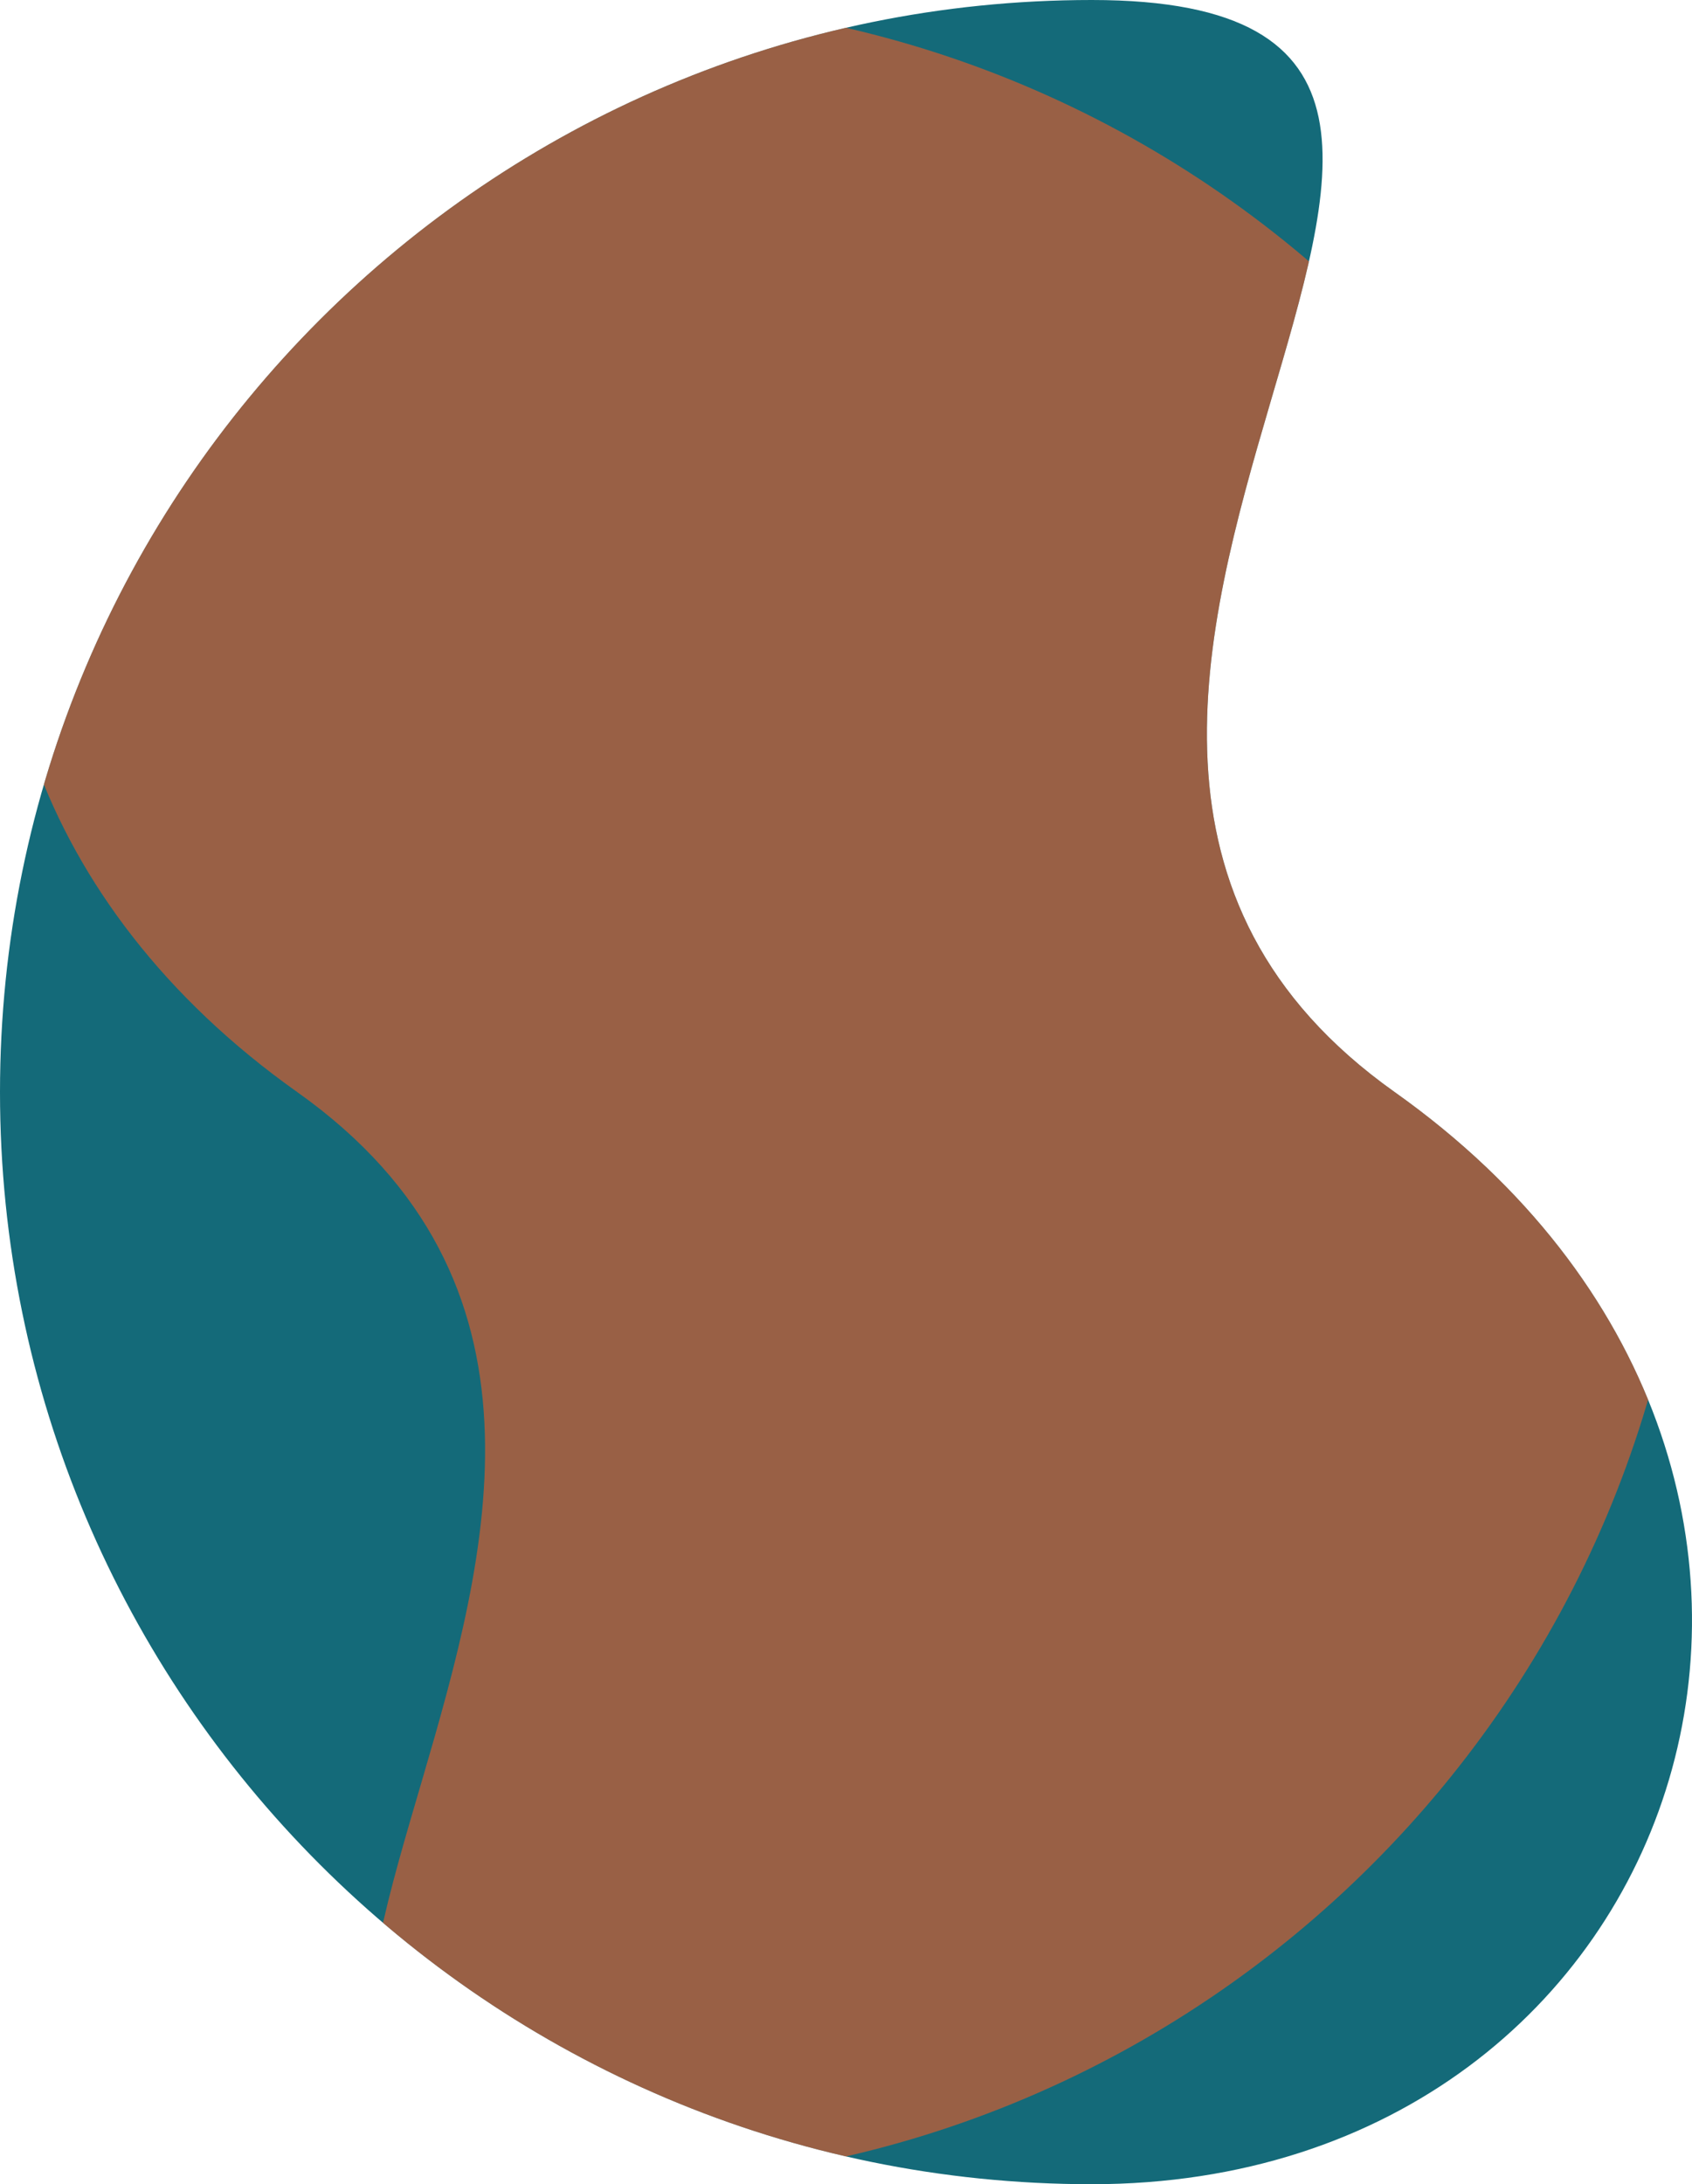
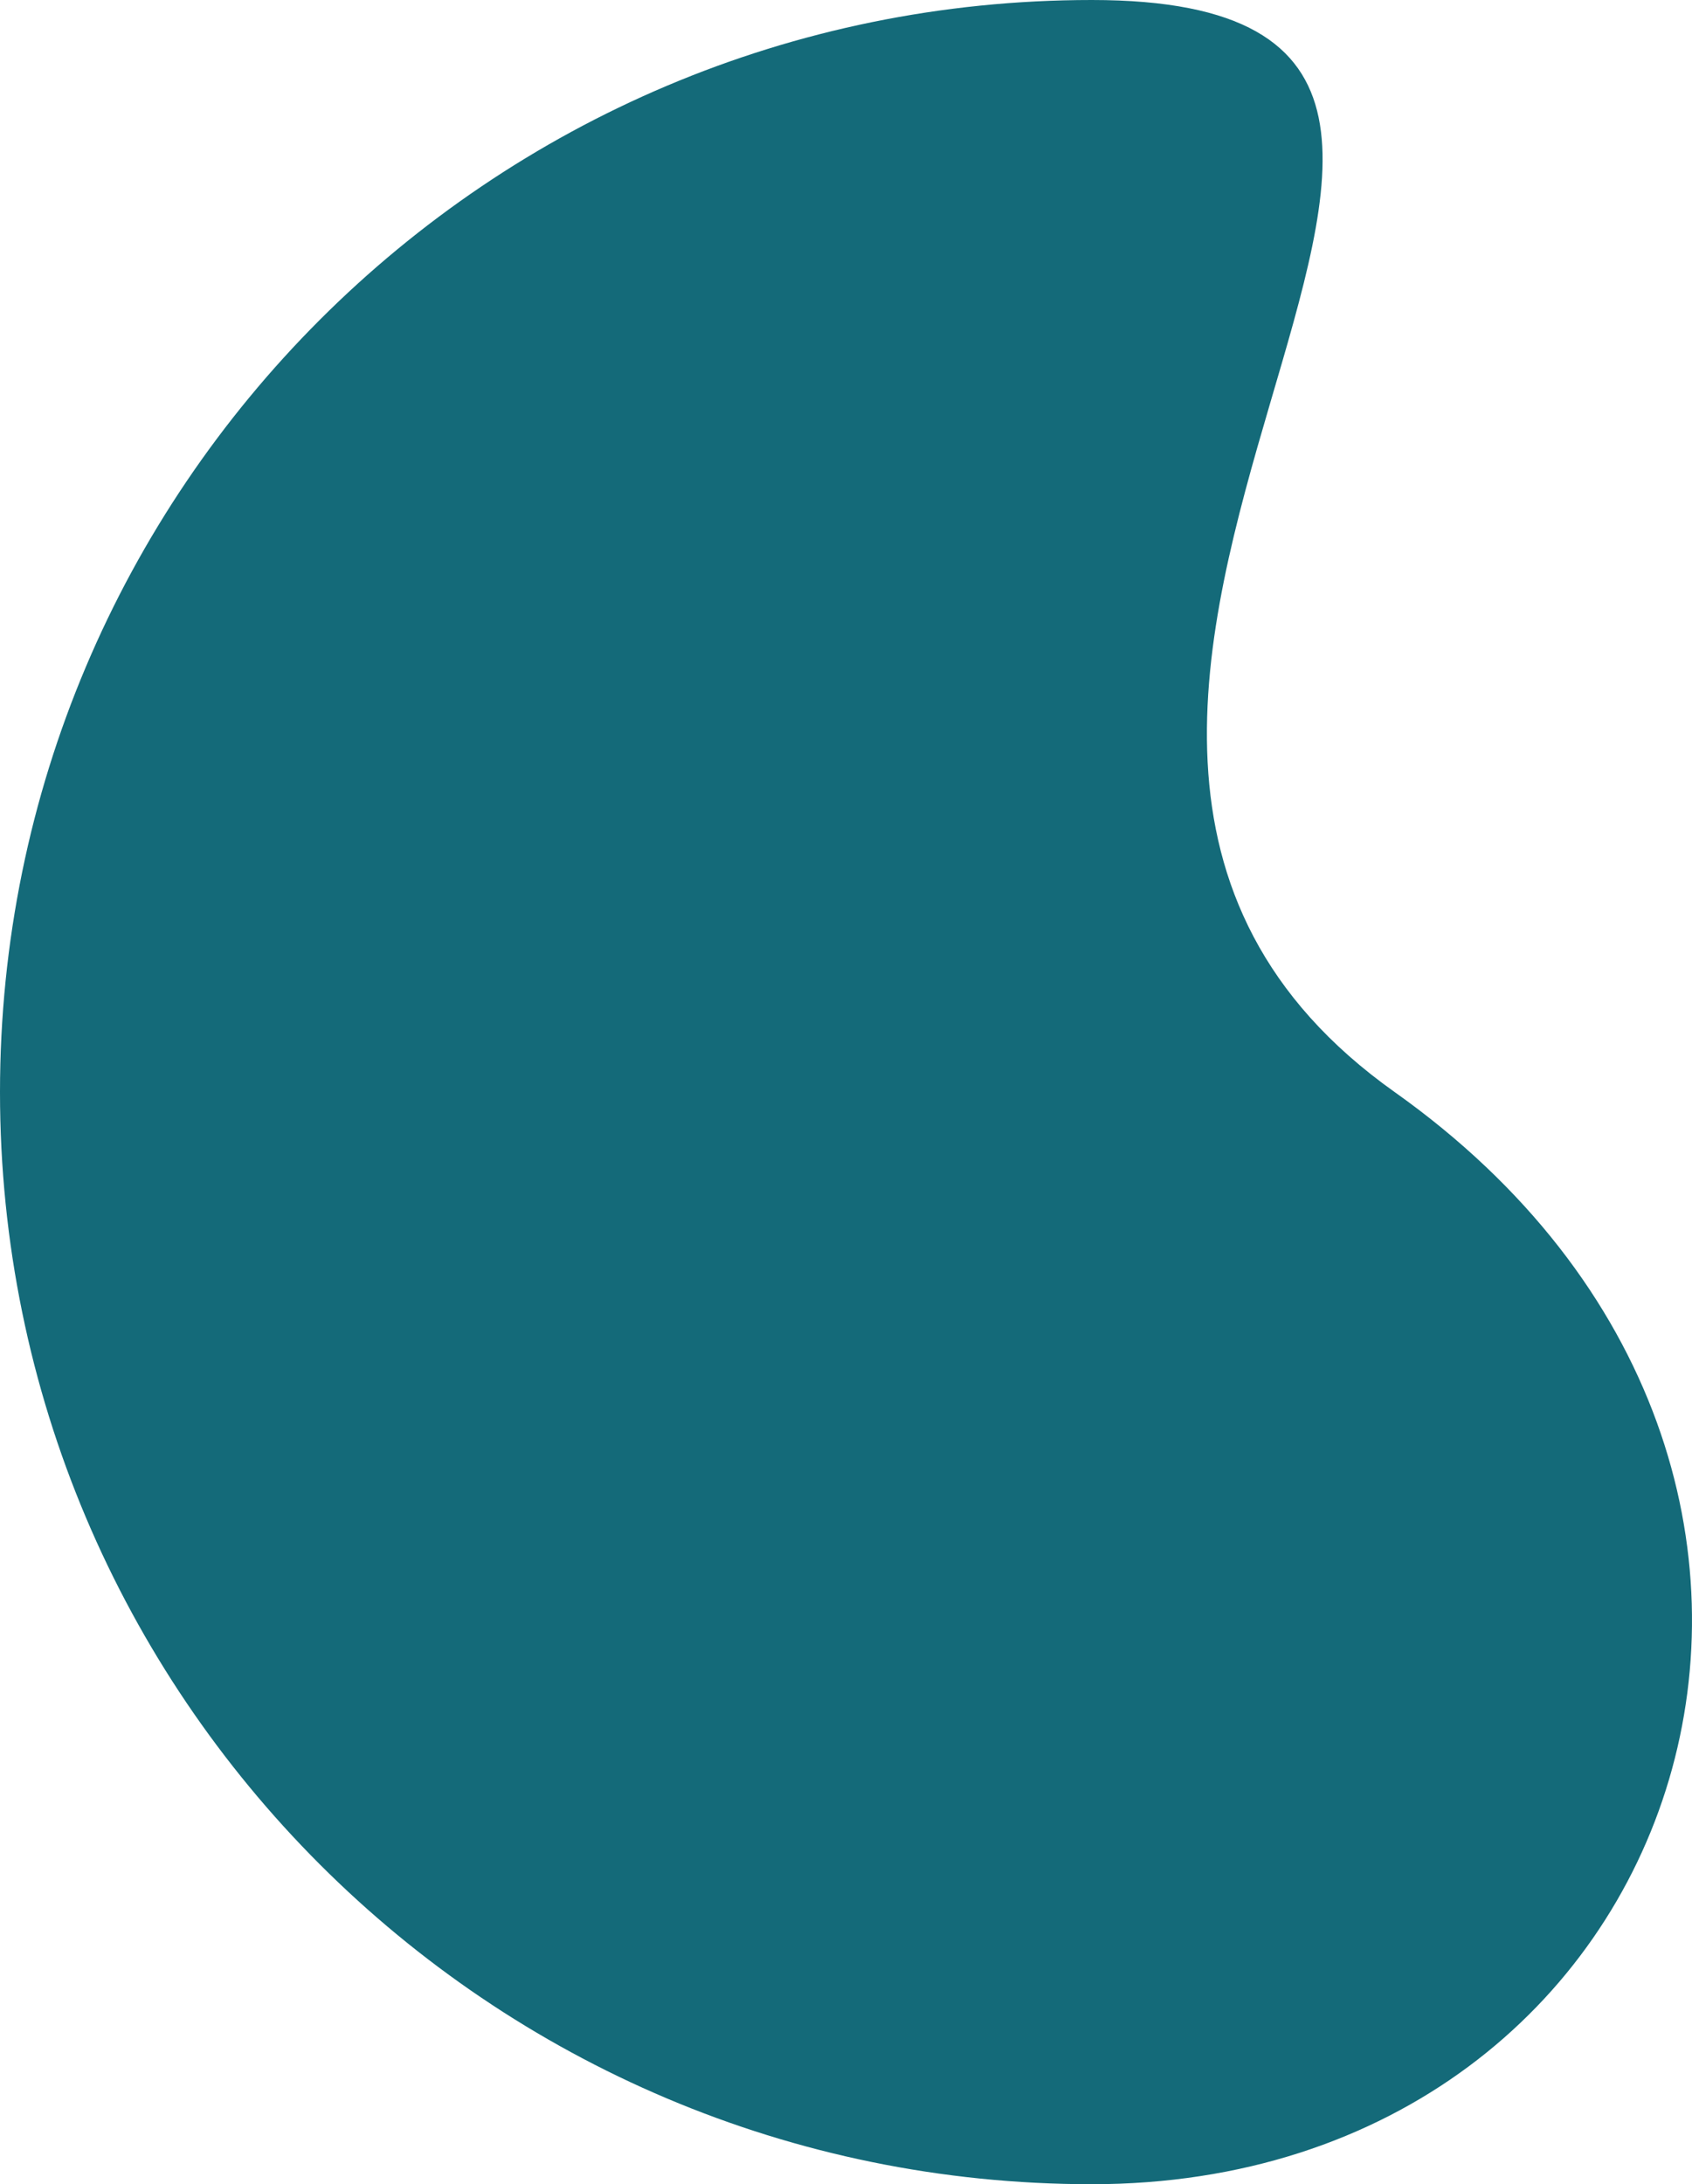
<svg xmlns="http://www.w3.org/2000/svg" height="638.601" viewBox="0 0 494.836 638.601" width="494.836">
  <clipPath id="a">
-     <path d="m319.3 0c176.345 0-67.066 208.923 88.593 319.3s87.752 319.3-88.593 319.3-319.3-142.955-319.3-319.3 142.956-319.3 319.3-319.3z" transform="translate(297.858 1341)" />
-   </clipPath>
+     </clipPath>
  <linearGradient id="b" gradientUnits="objectBoundingBox" x1=".5" x2=".5" y2="1">
    <stop offset="0" stop-color="#dddff9" />
    <stop offset="1" stop-color="#5864ff" />
  </linearGradient>
-   <path d="m319.3 0c176.345 0-67.066 208.923 88.593 319.3s87.752 319.3-88.593 319.3-319.3-142.955-319.3-319.3 142.956-319.3 319.3-319.3z" fill="#146a79" />
+   <path d="m319.3 0c176.345 0-67.066 208.923 88.593 319.3s87.752 319.3-88.593 319.3-319.3-142.955-319.3-319.3 142.956-319.3 319.3-319.3" fill="#146a79" />
  <g clip-path="url(#a)" transform="translate(-297.858 -1341)">
-     <path d="m319.3 0c176.345 0-67.066 208.923 88.593 319.3s87.752 319.3-88.593 319.3-319.3-142.955-319.3-319.3 142.956-319.3 319.3-319.3z" fill="#f15a24" opacity=".6" transform="matrix(-1 0 0 -1 792.694 1979.601)" />
-   </g>
+     </g>
</svg>